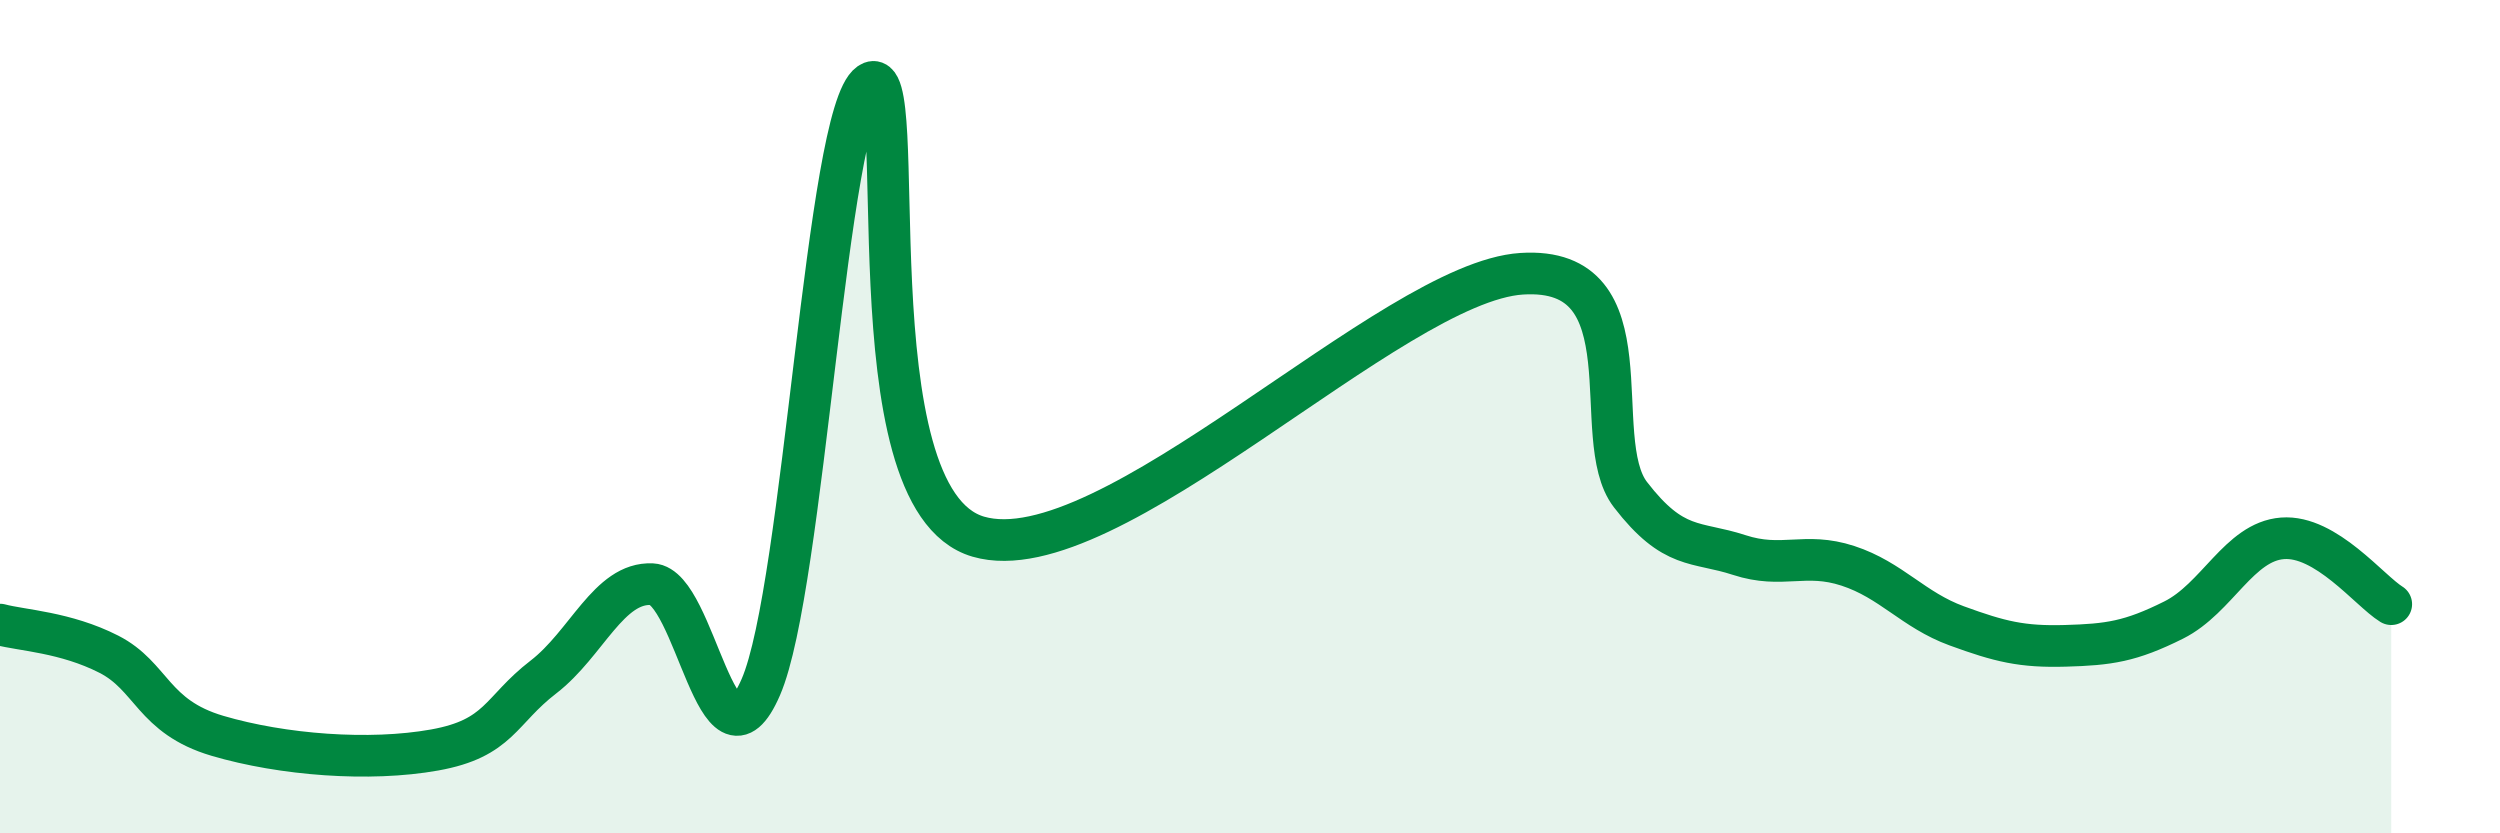
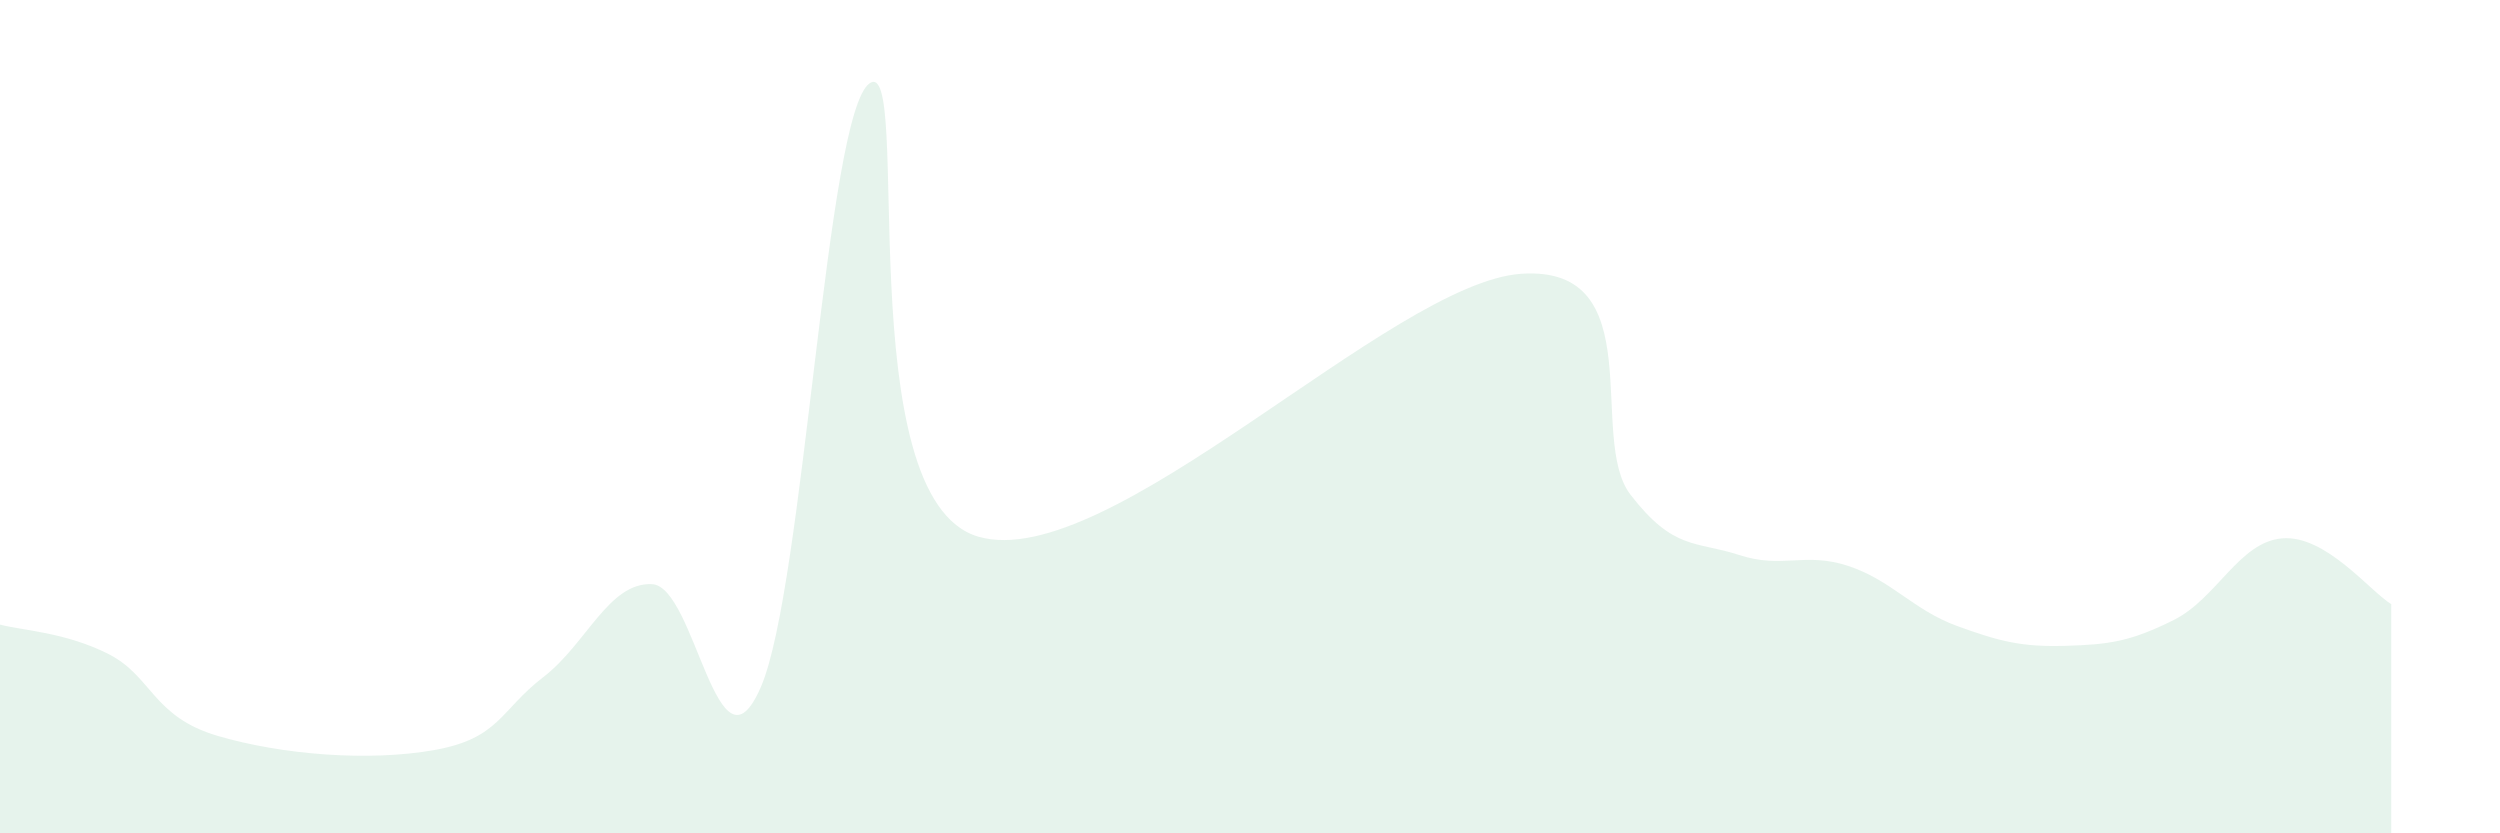
<svg xmlns="http://www.w3.org/2000/svg" width="60" height="20" viewBox="0 0 60 20">
  <path d="M 0,14.99 C 0.52,15.13 1.57,15.17 2.61,15.7 C 3.65,16.23 3.66,17.2 5.22,17.66 C 6.78,18.12 8.87,18.28 10.43,18 C 11.99,17.72 12,17.05 13.04,16.25 C 14.08,15.45 14.61,13.97 15.65,14.02 C 16.69,14.07 17.22,18.89 18.26,16.49 C 19.3,14.09 19.83,2.72 20.87,2 C 21.91,1.28 20.35,11.97 23.48,12.88 C 26.61,13.79 33.39,6.77 36.52,6.57 C 39.65,6.37 38.09,10.52 39.13,11.87 C 40.17,13.22 40.7,12.98 41.74,13.32 C 42.78,13.66 43.31,13.24 44.35,13.58 C 45.39,13.92 45.92,14.64 46.96,15.02 C 48,15.4 48.53,15.53 49.57,15.5 C 50.61,15.47 51.13,15.4 52.17,14.88 C 53.21,14.36 53.74,13 54.78,12.92 C 55.82,12.84 56.87,14.18 57.39,14.5L57.39 20L0 20Z" fill="#008740" opacity="0.1" stroke-linecap="round" stroke-linejoin="round" />
-   <path d="M 0,14.99 C 0.52,15.13 1.57,15.17 2.61,15.7 C 3.65,16.23 3.66,17.2 5.22,17.66 C 6.78,18.12 8.87,18.28 10.43,18 C 11.99,17.72 12,17.05 13.04,16.25 C 14.08,15.45 14.61,13.97 15.65,14.02 C 16.69,14.07 17.22,18.89 18.26,16.49 C 19.3,14.09 19.83,2.72 20.87,2 C 21.91,1.28 20.35,11.97 23.48,12.88 C 26.61,13.79 33.39,6.77 36.52,6.57 C 39.65,6.37 38.09,10.52 39.13,11.87 C 40.17,13.22 40.7,12.98 41.74,13.32 C 42.78,13.66 43.31,13.24 44.35,13.58 C 45.39,13.92 45.92,14.64 46.96,15.02 C 48,15.4 48.53,15.53 49.57,15.5 C 50.61,15.47 51.13,15.4 52.17,14.88 C 53.21,14.36 53.74,13 54.78,12.92 C 55.82,12.84 56.87,14.18 57.39,14.5" stroke="#008740" stroke-width="1" fill="none" stroke-linecap="round" stroke-linejoin="round" />
</svg>